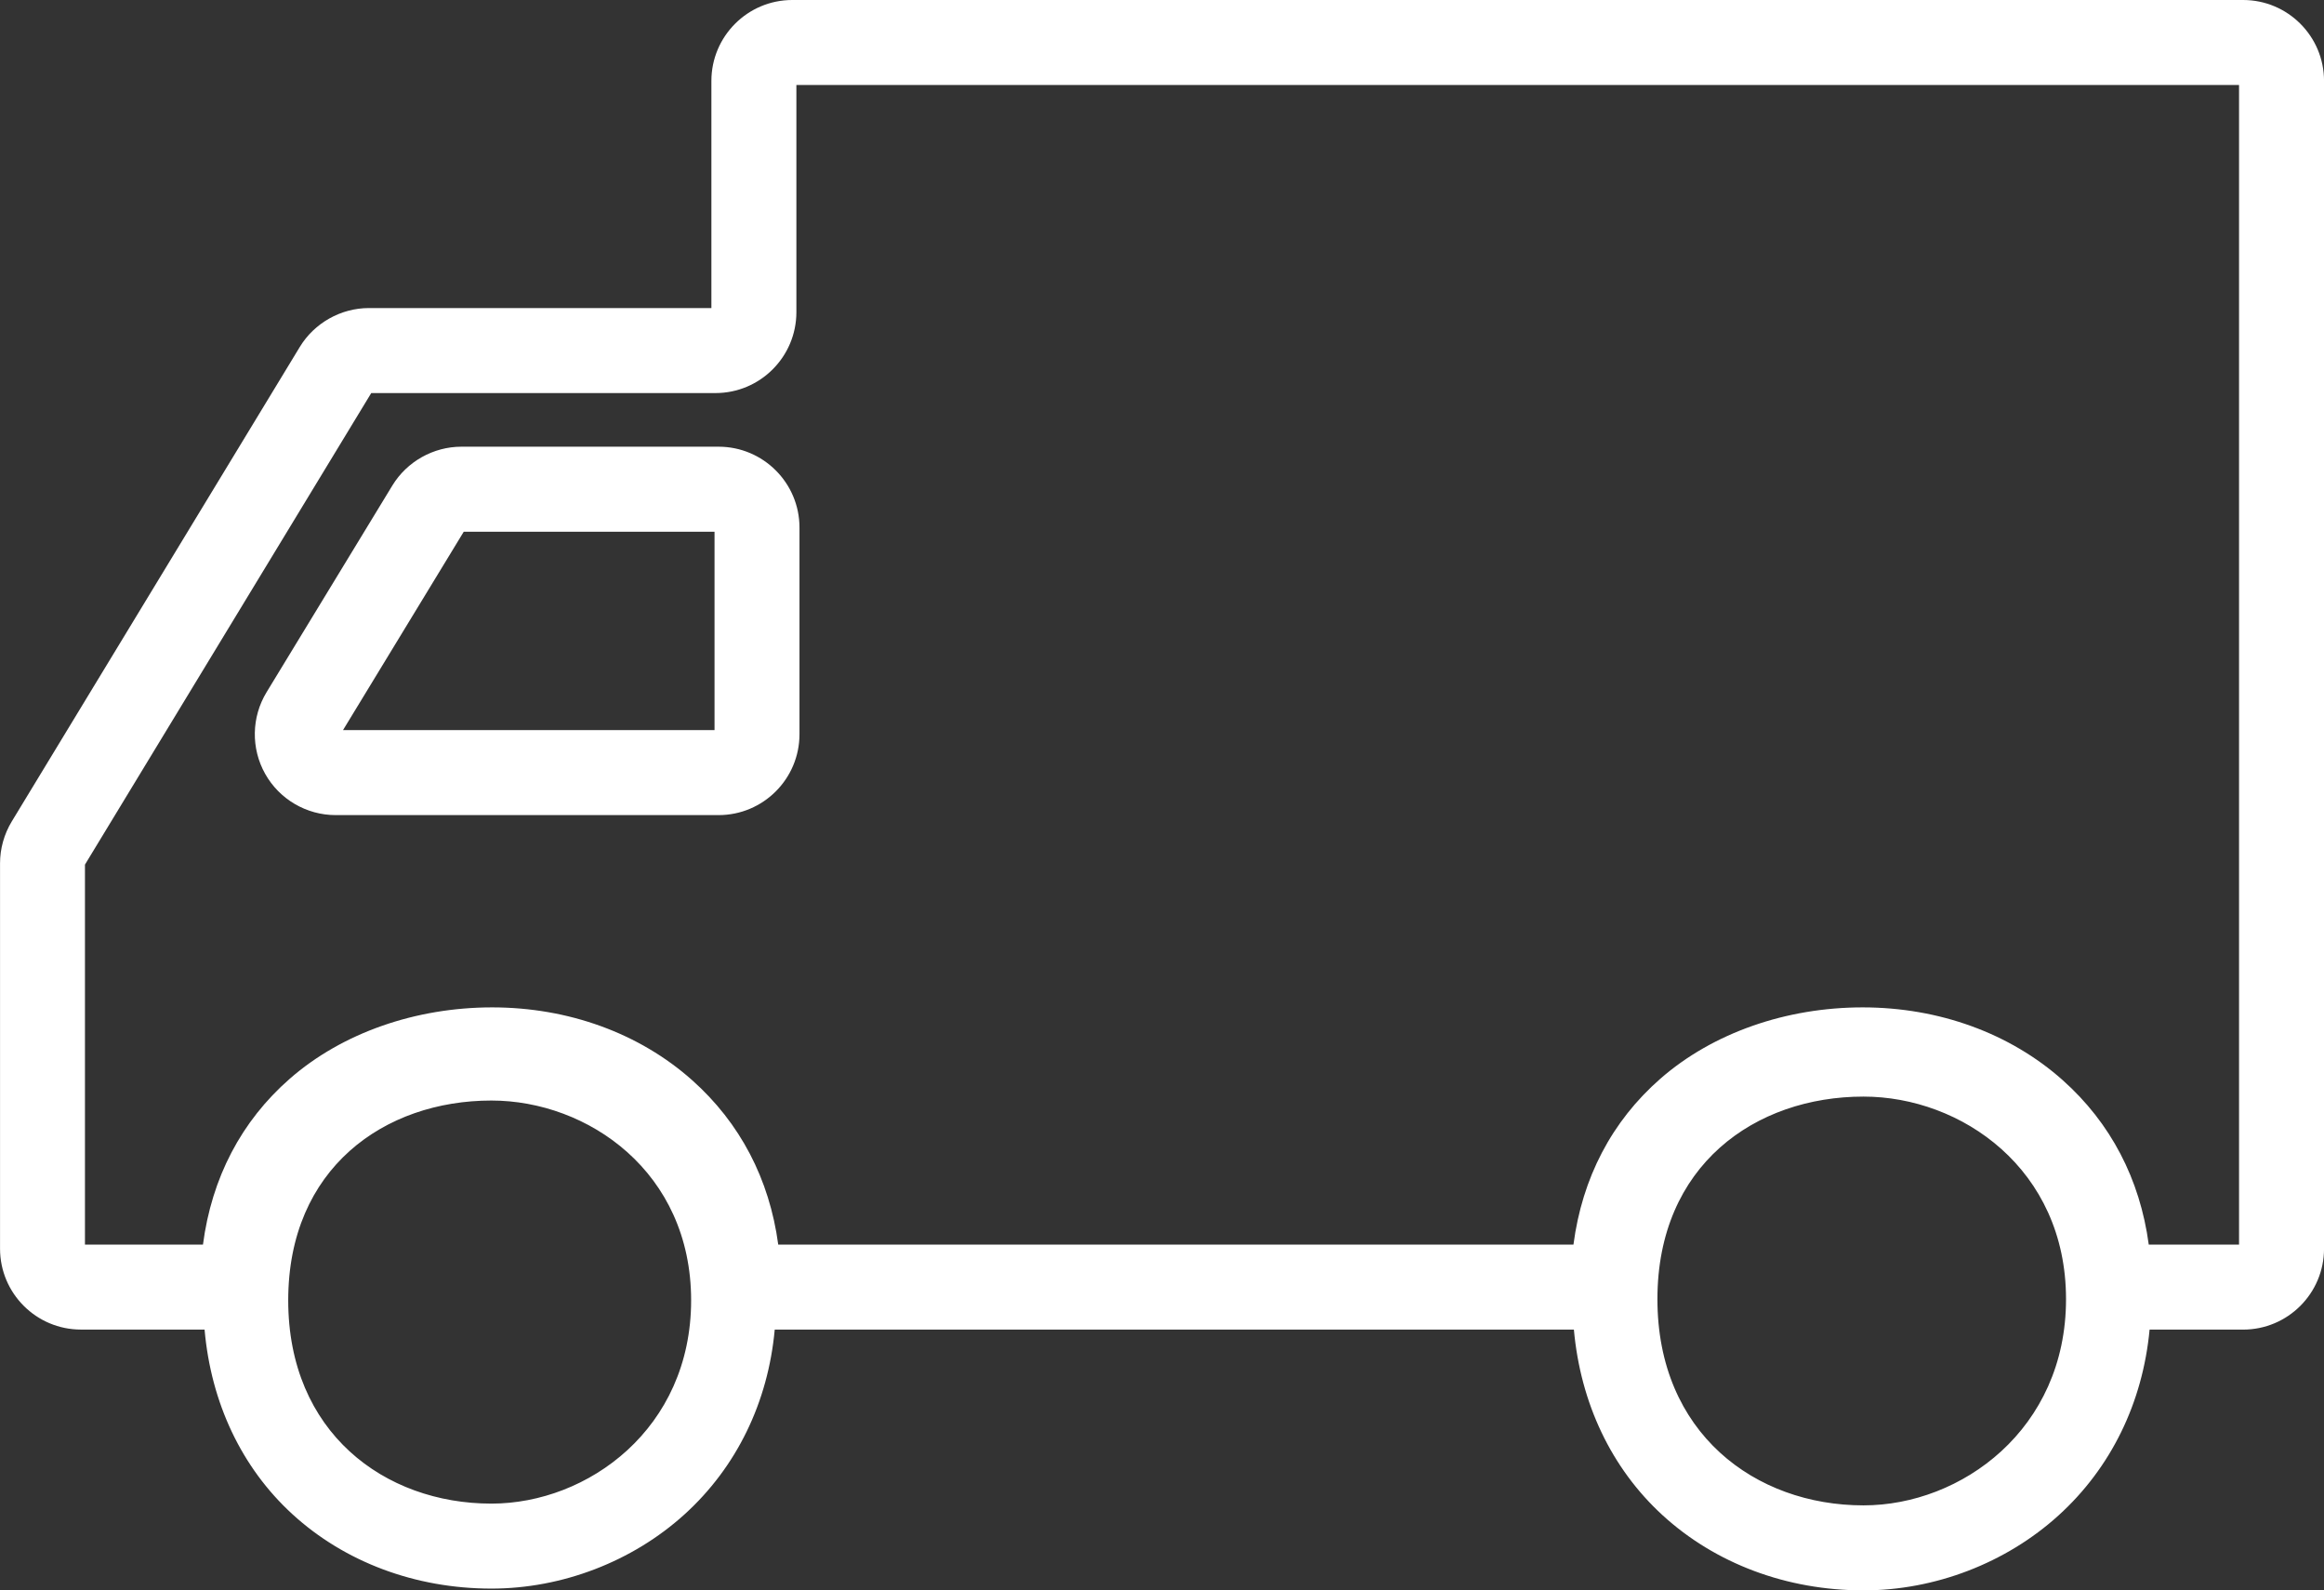
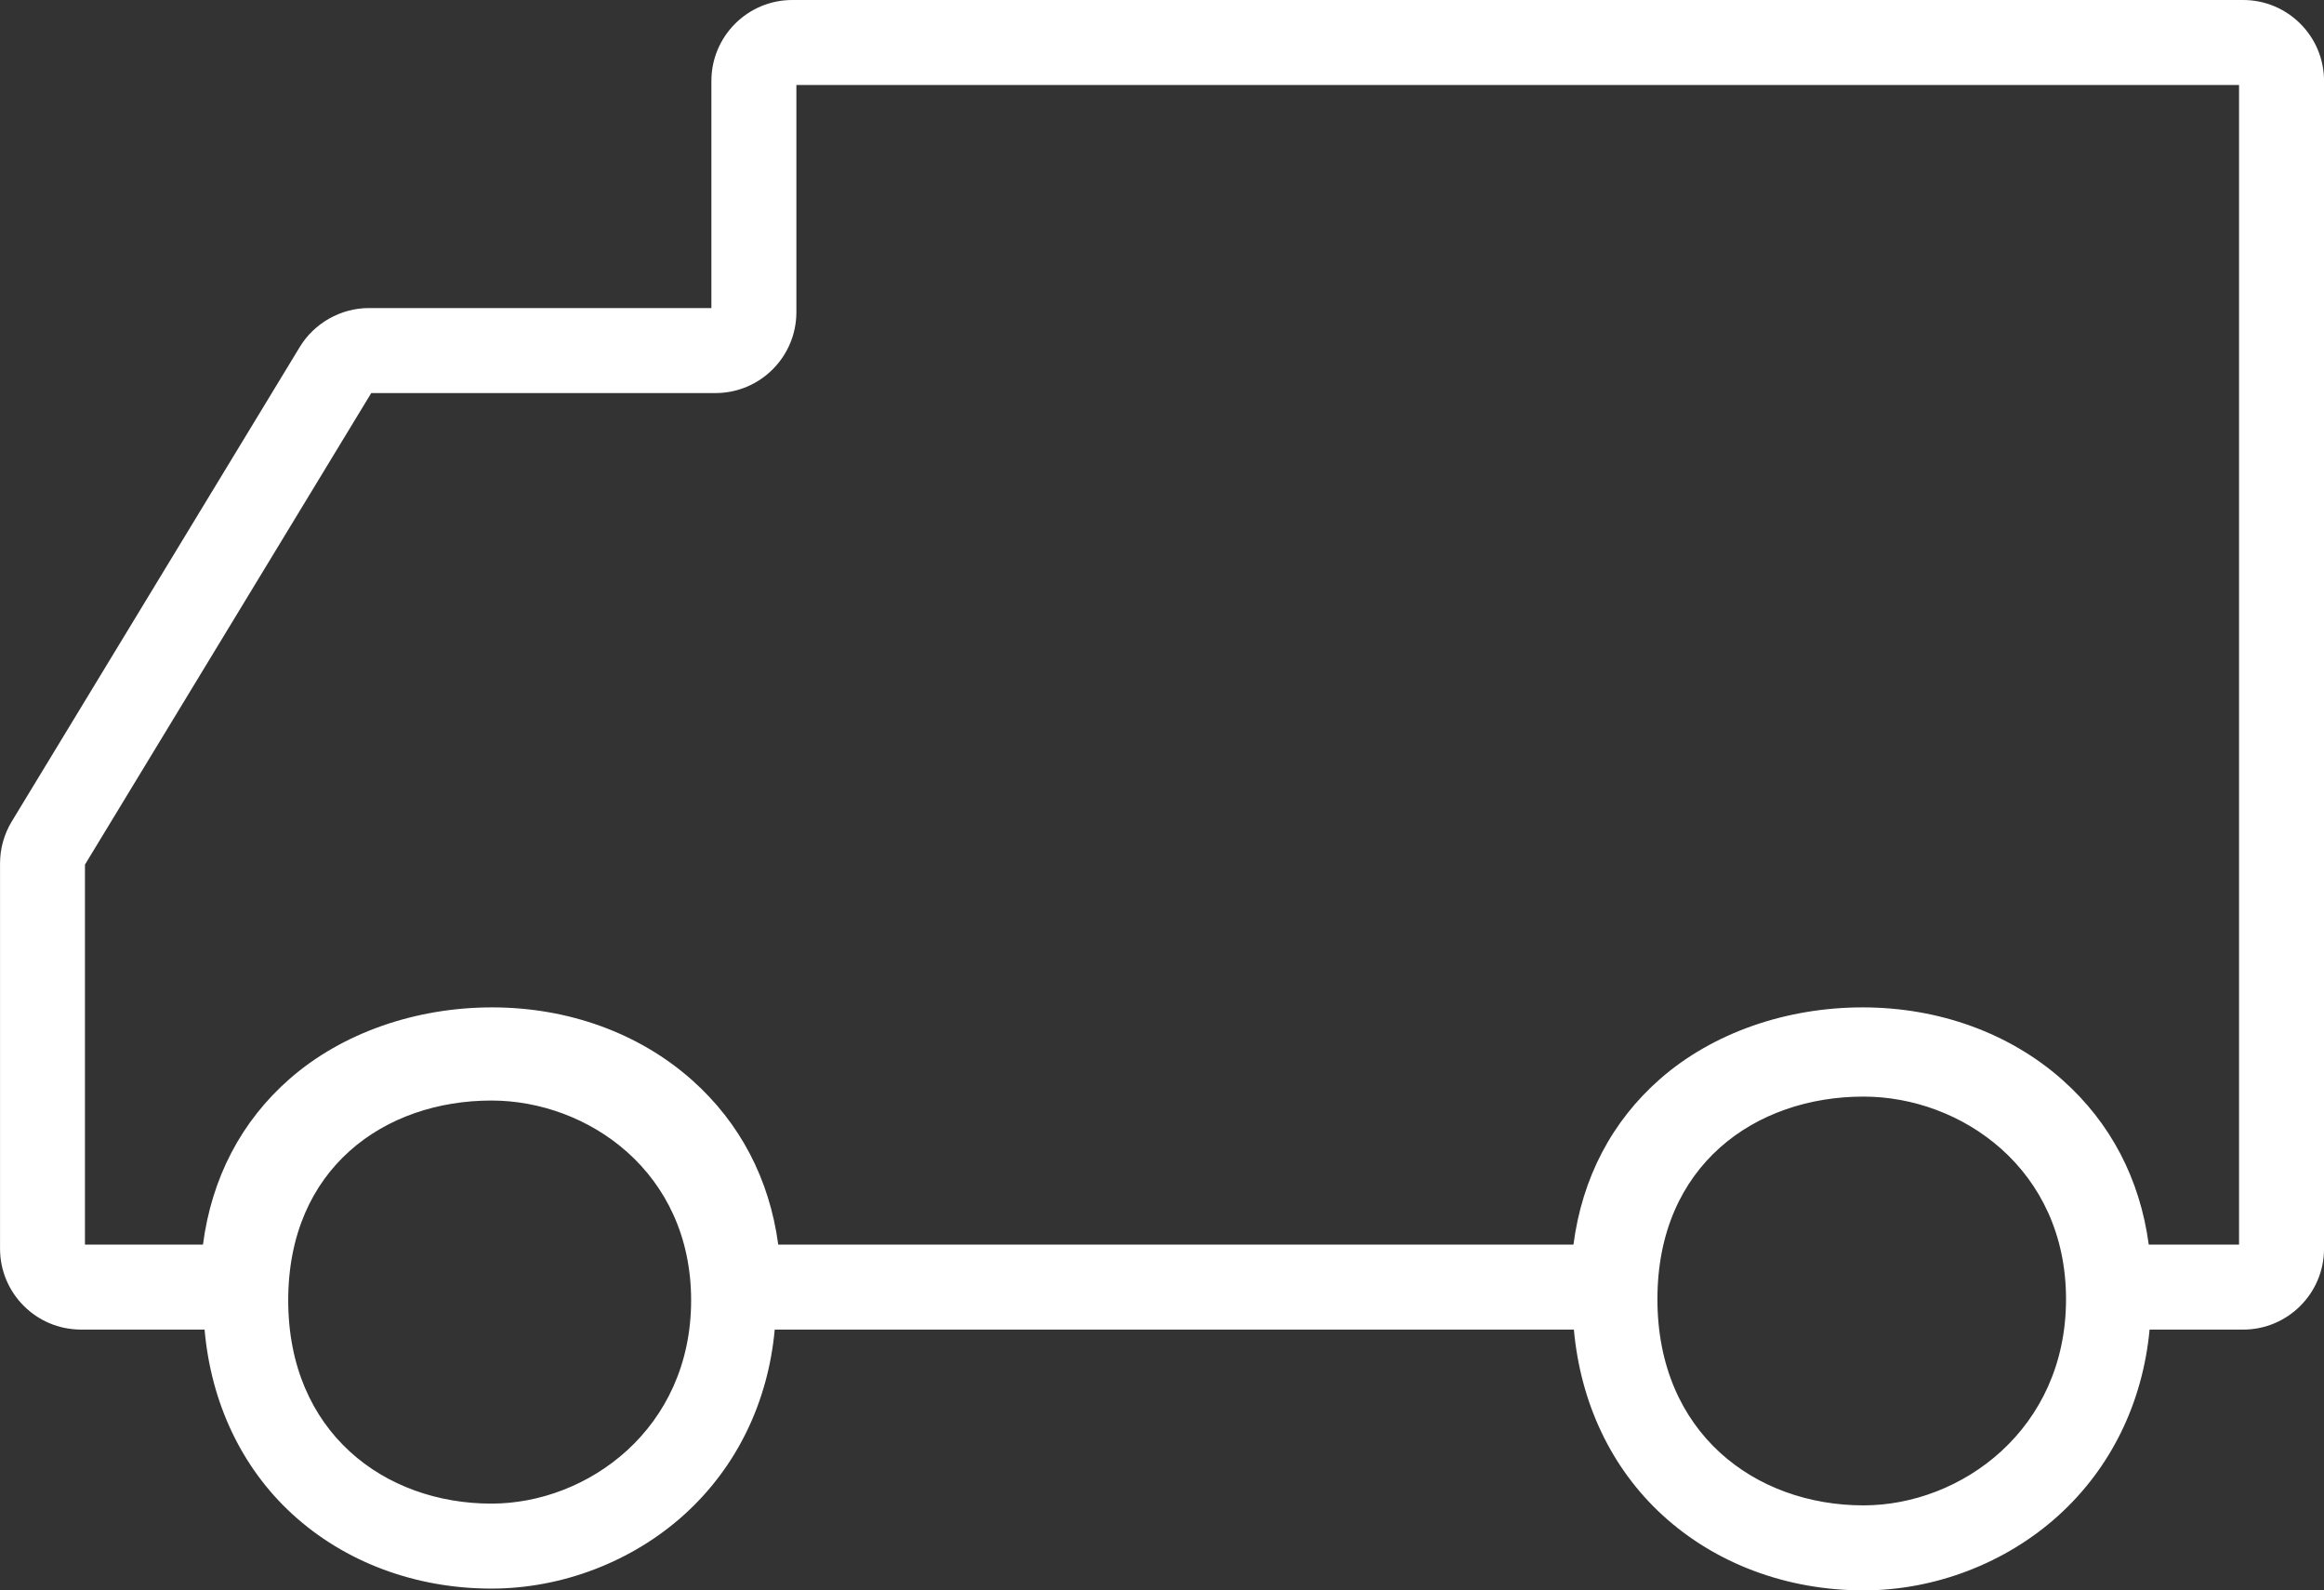
<svg xmlns="http://www.w3.org/2000/svg" id="Ebene_2" data-name="Ebene 2" viewBox="0 0 636.28 435.31">
  <rect x="0" y="0" width="636.28" height="435.31" fill="#333333" stroke="none" />
  <defs>
    <style>
      .cls-1 {
        fill: #fff;
      }
    </style>
  </defs>
  <g id="Ebene_1-2" data-name="Ebene 1">
    <g>
      <path class="cls-1" d="M614.14,0H216.91c-12.21,0-22.14,9.93-22.14,22.14v62.18h-93.76c-7.68,0-14.94,4.08-18.93,10.65L3.22,224.85h0c-2.1,3.46-3.21,7.44-3.21,11.49v105.45c0,12.21,9.93,22.14,22.14,22.14h33.86c1.76,20.04,10.12,37.76,24.01,50.5,14.34,13.15,33.71,20.4,54.53,20.4,19.35,0,38.61-7.4,52.85-20.3,14.28-12.94,22.89-30.69,24.71-50.59h218.8c1.82,20.15,10.27,37.96,24.25,50.78,14.49,13.28,34.04,20.6,55.05,20.6,19.54,0,39-7.47,53.38-20.51,14.37-13.02,23.06-30.86,24.94-50.87h25.62c12.21,0,22.14-9.93,22.14-22.14V22.14c0-12.21-9.93-22.14-22.14-22.14ZM134.54,411.57c-29.29,0-55.63-19.53-55.63-55.65s26.34-54.68,55.63-54.68c26.39,0,54.68,19.53,54.68,54.68s-28.29,55.65-54.68,55.65ZM510.2,412.05c-29.66,0-56.42-19.8-56.42-56.44s26.76-55.45,56.42-55.45c26.76,0,55.45,19.8,55.45,55.45s-28.69,56.44-55.45,56.44ZM613.02,340.67h-24.72c-2.4-17.91-10.42-33.31-23.57-45.02-14.43-12.84-33.87-19.91-54.76-19.91s-40.98,6.94-55.39,19.53c-13.3,11.63-21.4,27.16-23.79,45.4h-217.72c-2.4-17.91-10.43-33.31-23.59-45.02-14.43-12.84-33.87-19.91-54.74-19.91s-41,6.94-55.4,19.53c-13.29,11.62-21.39,27.16-23.77,45.4H23.26v-104.01L101.64,107.59h94.26c12.21,0,22.14-9.93,22.14-22.14V23.26h394.98v317.41Z" />
-       <path class="cls-1" d="M196.75,122.27h-70.42c-7.68,0-14.92,4.07-18.91,10.63l-34.43,56.56c-4.16,6.83-4.3,15.39-.39,22.36,3.92,6.97,11.31,11.29,19.3,11.29h104.85c12.21,0,22.14-9.93,22.14-22.14v-56.56c0-12.21-9.93-22.14-22.14-22.14ZM195.63,199.85h-101.72l33.06-54.31h68.66v54.31Z" />
    </g>
  </g>
</svg>